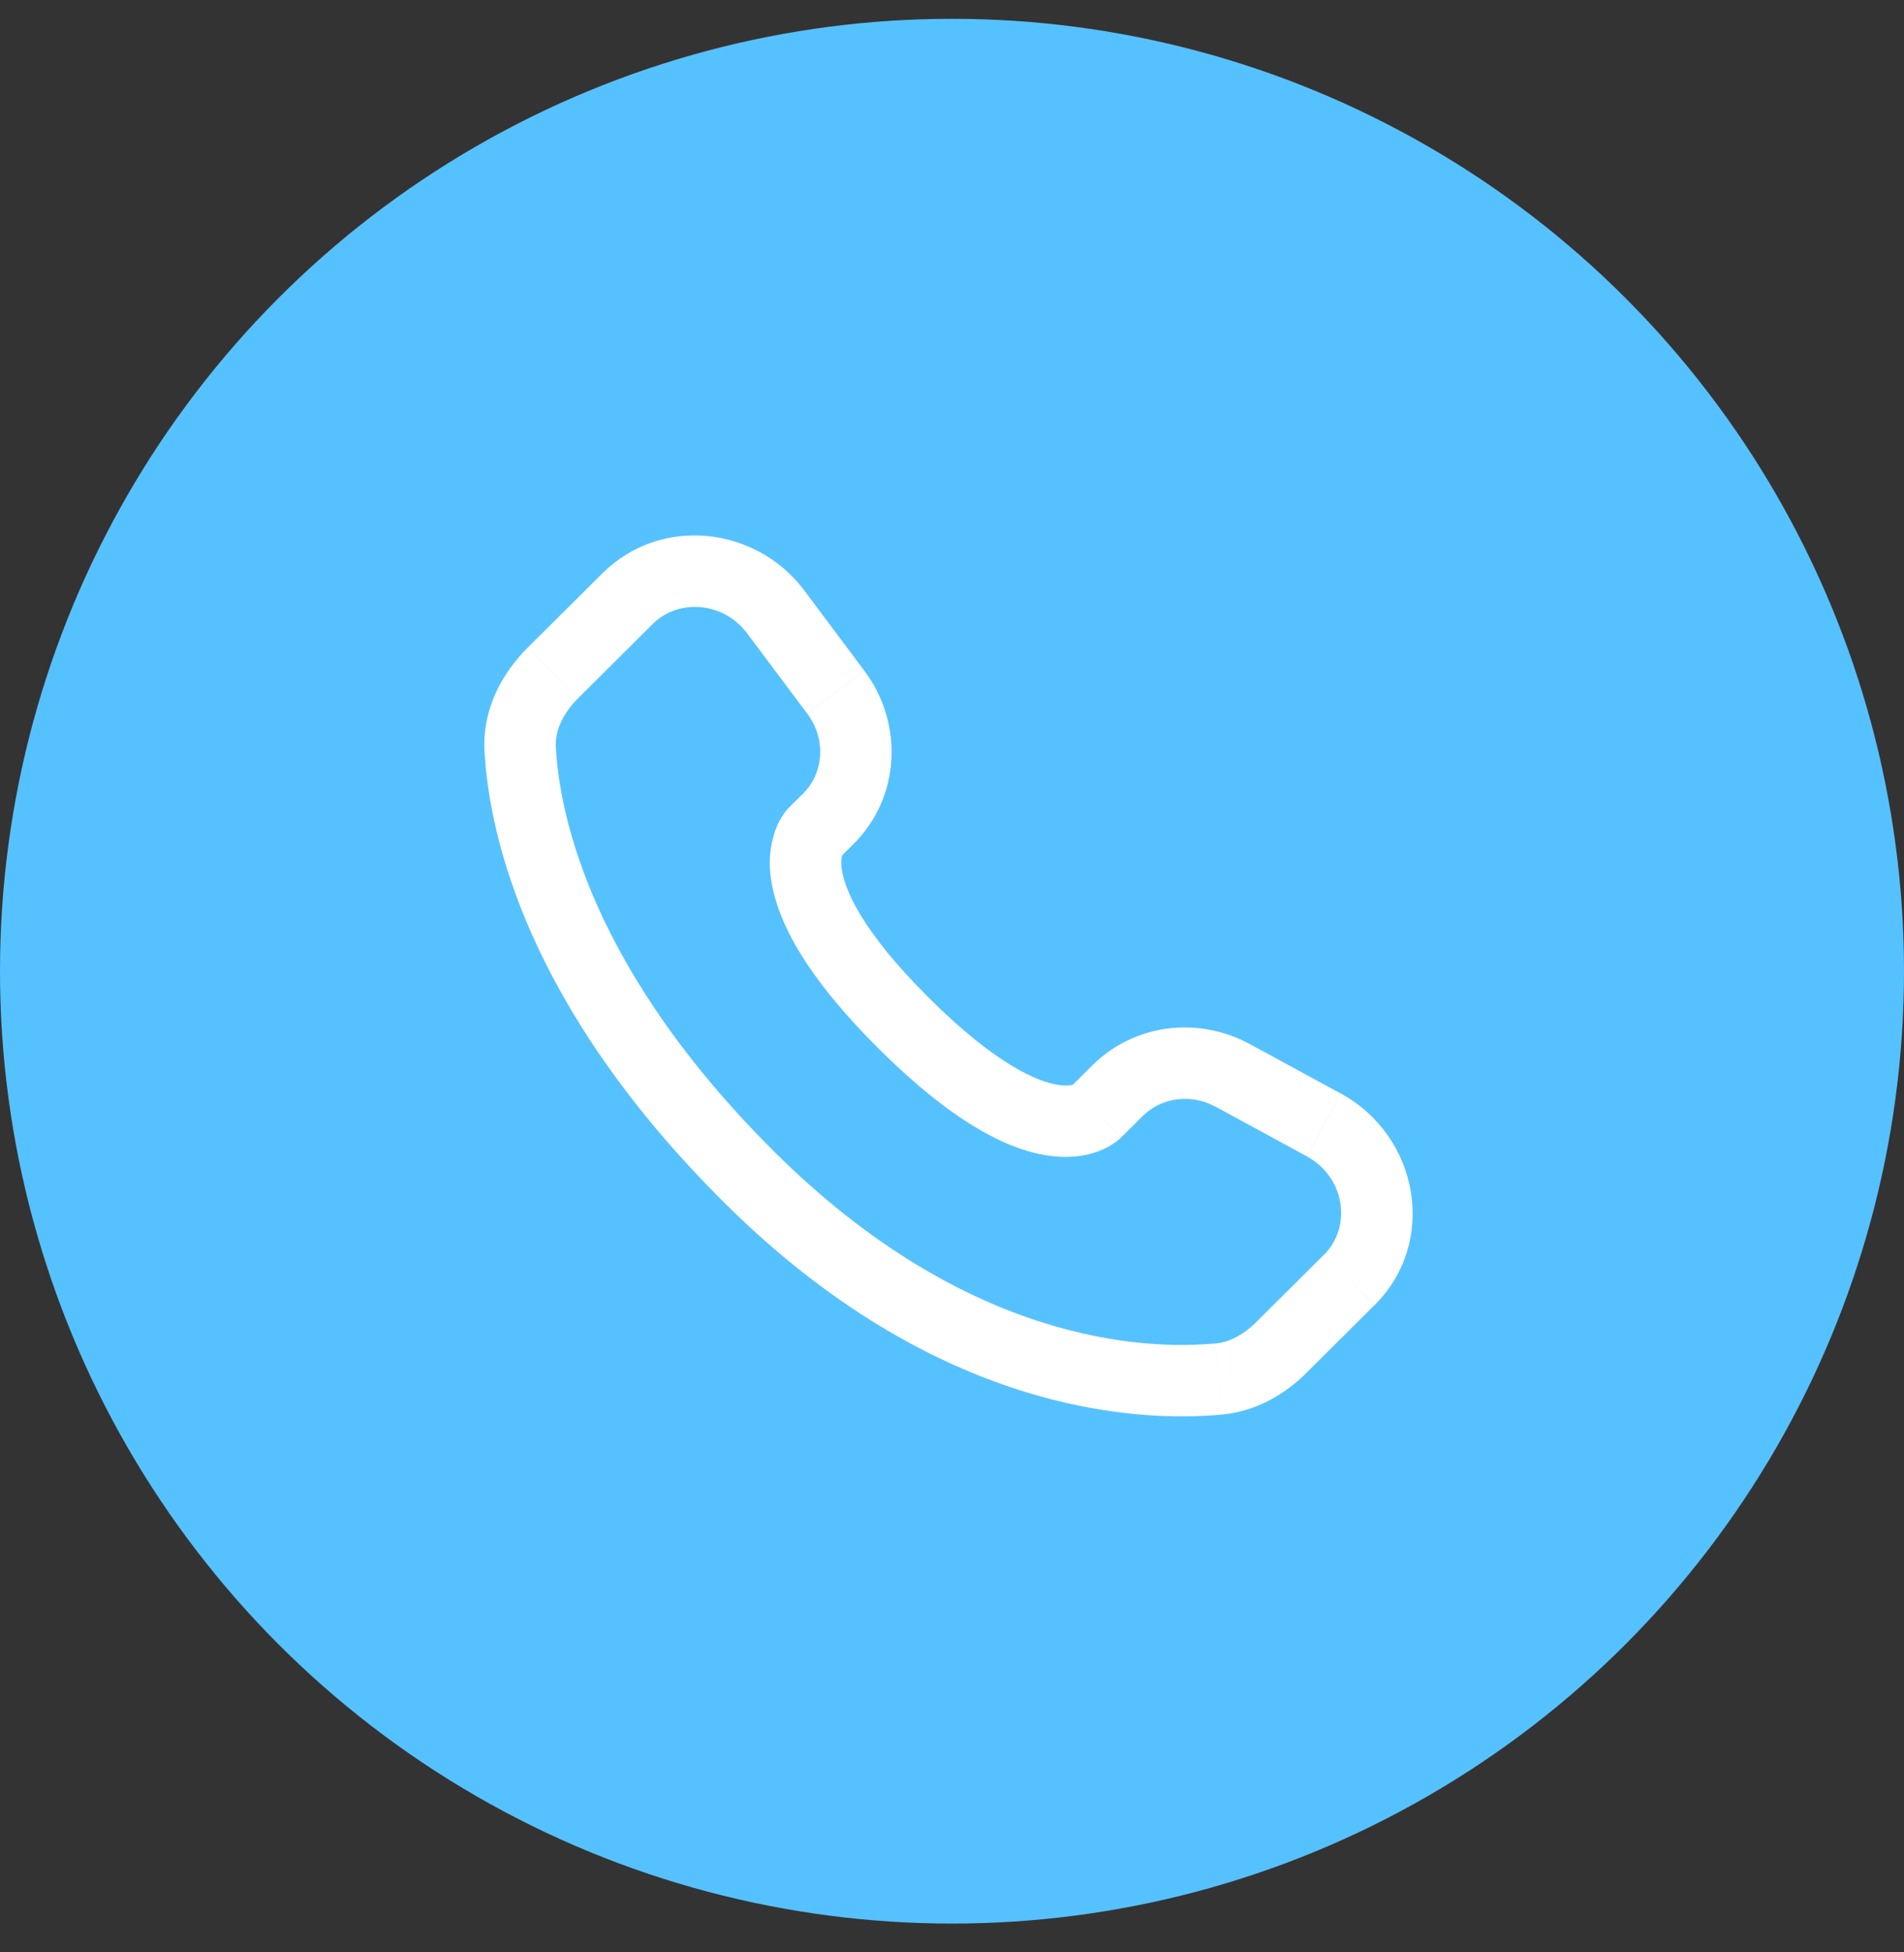
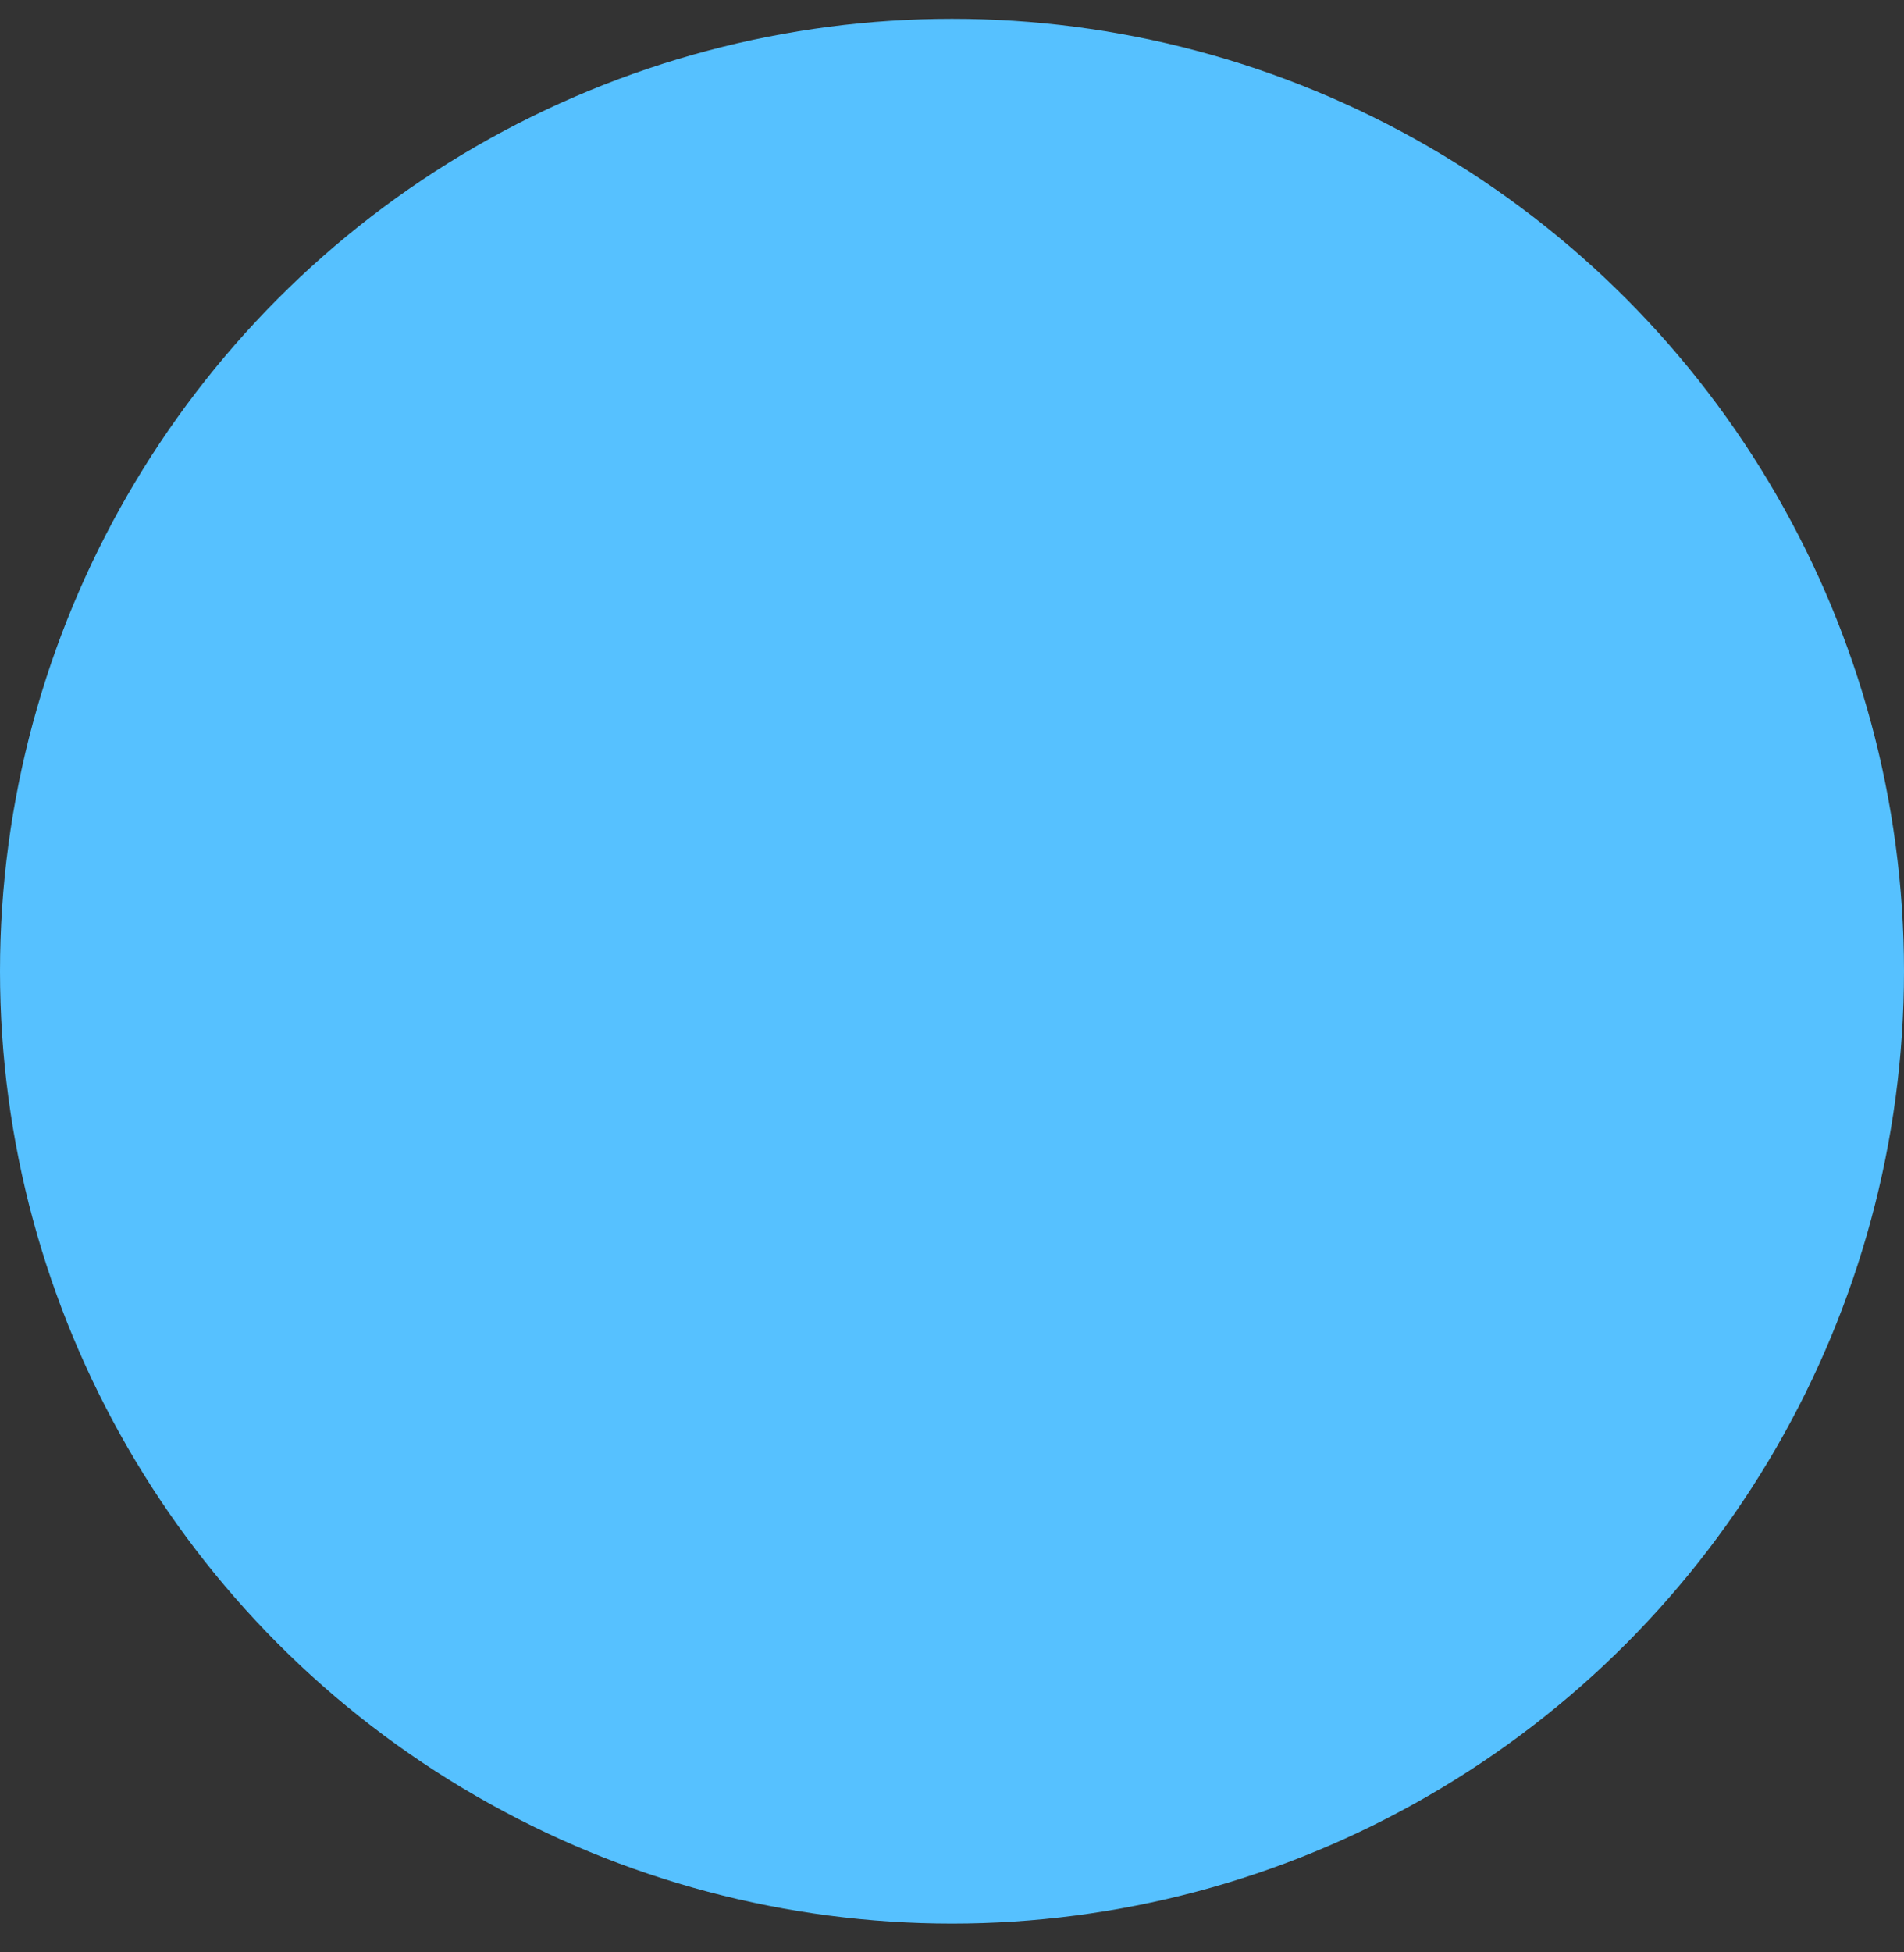
<svg xmlns="http://www.w3.org/2000/svg" width="40" height="41" viewBox="0 0 40 41" fill="none">
  <rect x="0" y="0" width="40" height="41" fill="#333333" stroke="none" />
  <circle cx="20" cy="20.395" r="20" fill="#56C1FF" />
-   <path d="M23.555 23.885L24.011 23.432L22.952 22.368L22.498 22.821L23.555 23.885ZM25.54 23.242L27.451 24.281L28.166 22.963L26.256 21.925L25.54 23.242ZM27.818 26.345L26.398 27.758L27.455 28.821L28.875 27.409L27.818 26.345ZM25.532 28.212C24.082 28.348 20.332 28.227 16.27 24.189L15.212 25.252C19.644 29.659 23.863 29.875 25.672 29.706L25.532 28.212ZM16.27 24.189C12.399 20.339 11.757 17.102 11.677 15.697L10.179 15.782C10.279 17.55 11.074 21.138 15.212 25.252L16.27 24.189ZM17.645 18.009L17.932 17.723L16.876 16.66L16.589 16.945L17.645 18.009ZM18.16 14.088L16.9 12.404L15.699 13.304L16.959 14.987L18.16 14.088ZM12.659 12.037L11.089 13.597L12.147 14.661L13.716 13.101L12.659 12.037ZM17.117 17.477C16.587 16.945 16.587 16.945 16.587 16.947H16.585L16.582 16.951C16.534 16.999 16.492 17.051 16.455 17.108C16.401 17.188 16.342 17.293 16.292 17.426C16.17 17.769 16.14 18.138 16.204 18.497C16.338 19.362 16.934 20.505 18.46 22.023L19.518 20.959C18.089 19.539 17.749 18.675 17.686 18.267C17.656 18.073 17.687 17.977 17.696 17.955C17.702 17.942 17.702 17.939 17.696 17.949C17.687 17.963 17.677 17.976 17.666 17.988L17.656 17.998L17.646 18.007L17.117 17.477ZM18.46 22.023C19.987 23.541 21.136 24.133 22.002 24.265C22.445 24.333 22.802 24.279 23.073 24.178C23.225 24.122 23.367 24.043 23.493 23.942L23.543 23.897L23.55 23.891L23.553 23.888L23.554 23.886C23.554 23.886 23.555 23.885 23.026 23.353C22.496 22.821 22.499 22.82 22.499 22.82L22.501 22.818L22.503 22.816L22.509 22.811L22.519 22.801L22.557 22.771C22.566 22.765 22.564 22.765 22.55 22.773C22.525 22.782 22.427 22.813 22.23 22.783C21.816 22.719 20.946 22.379 19.518 20.959L18.46 22.023ZM16.9 12.403C15.88 11.043 13.876 10.827 12.659 12.037L13.716 13.101C14.248 12.572 15.192 12.627 15.699 13.304L16.9 12.403ZM11.678 15.698C11.658 15.352 11.817 14.99 12.147 14.662L11.088 13.598C10.551 14.132 10.128 14.888 10.179 15.782L11.678 15.698ZM26.398 27.758C26.124 28.032 25.828 28.186 25.533 28.213L25.672 29.706C26.407 29.637 27.008 29.267 27.456 28.822L26.398 27.758ZM17.932 17.723C18.917 16.744 18.99 15.197 18.161 14.089L16.96 14.988C17.363 15.527 17.303 16.234 16.875 16.661L17.932 17.723ZM27.452 24.282C28.269 24.726 28.396 25.772 27.819 26.346L28.877 27.409C30.217 26.076 29.804 23.853 28.167 22.964L27.452 24.282ZM24.011 23.433C24.395 23.051 25.013 22.957 25.541 23.243L26.257 21.926C25.173 21.336 23.829 21.499 22.953 22.369L24.011 23.433Z" fill="white" />
</svg>